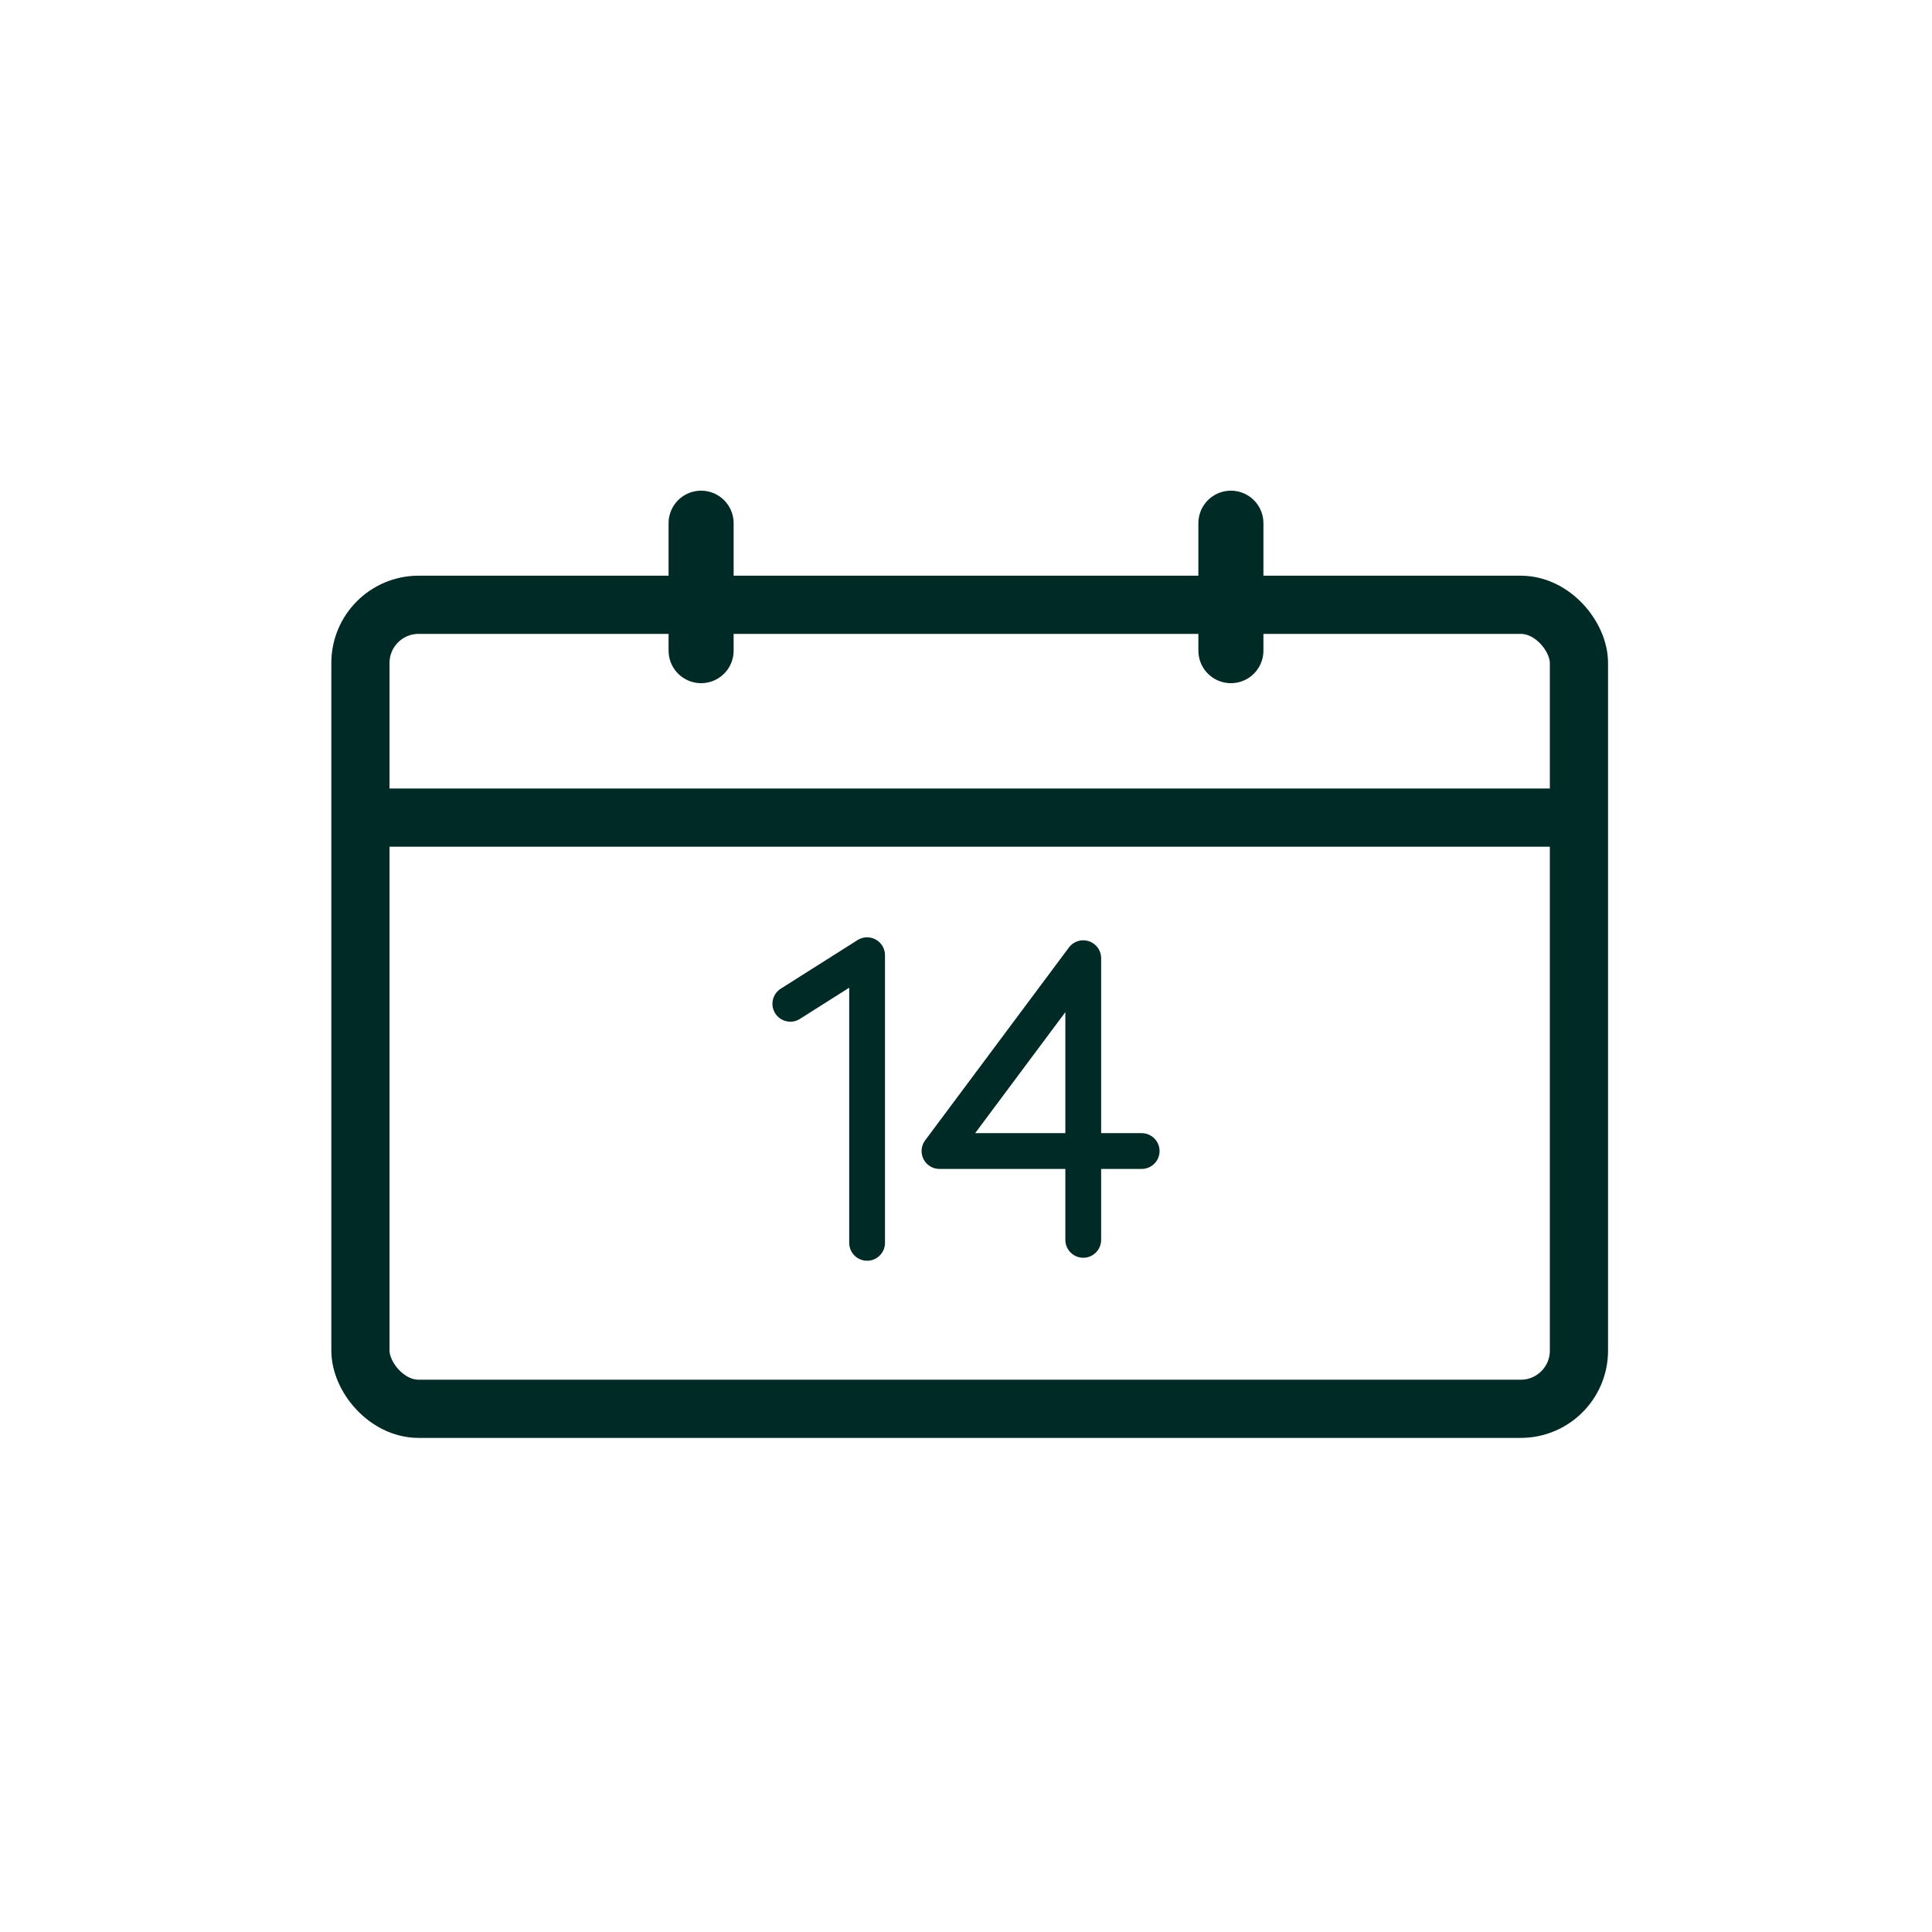
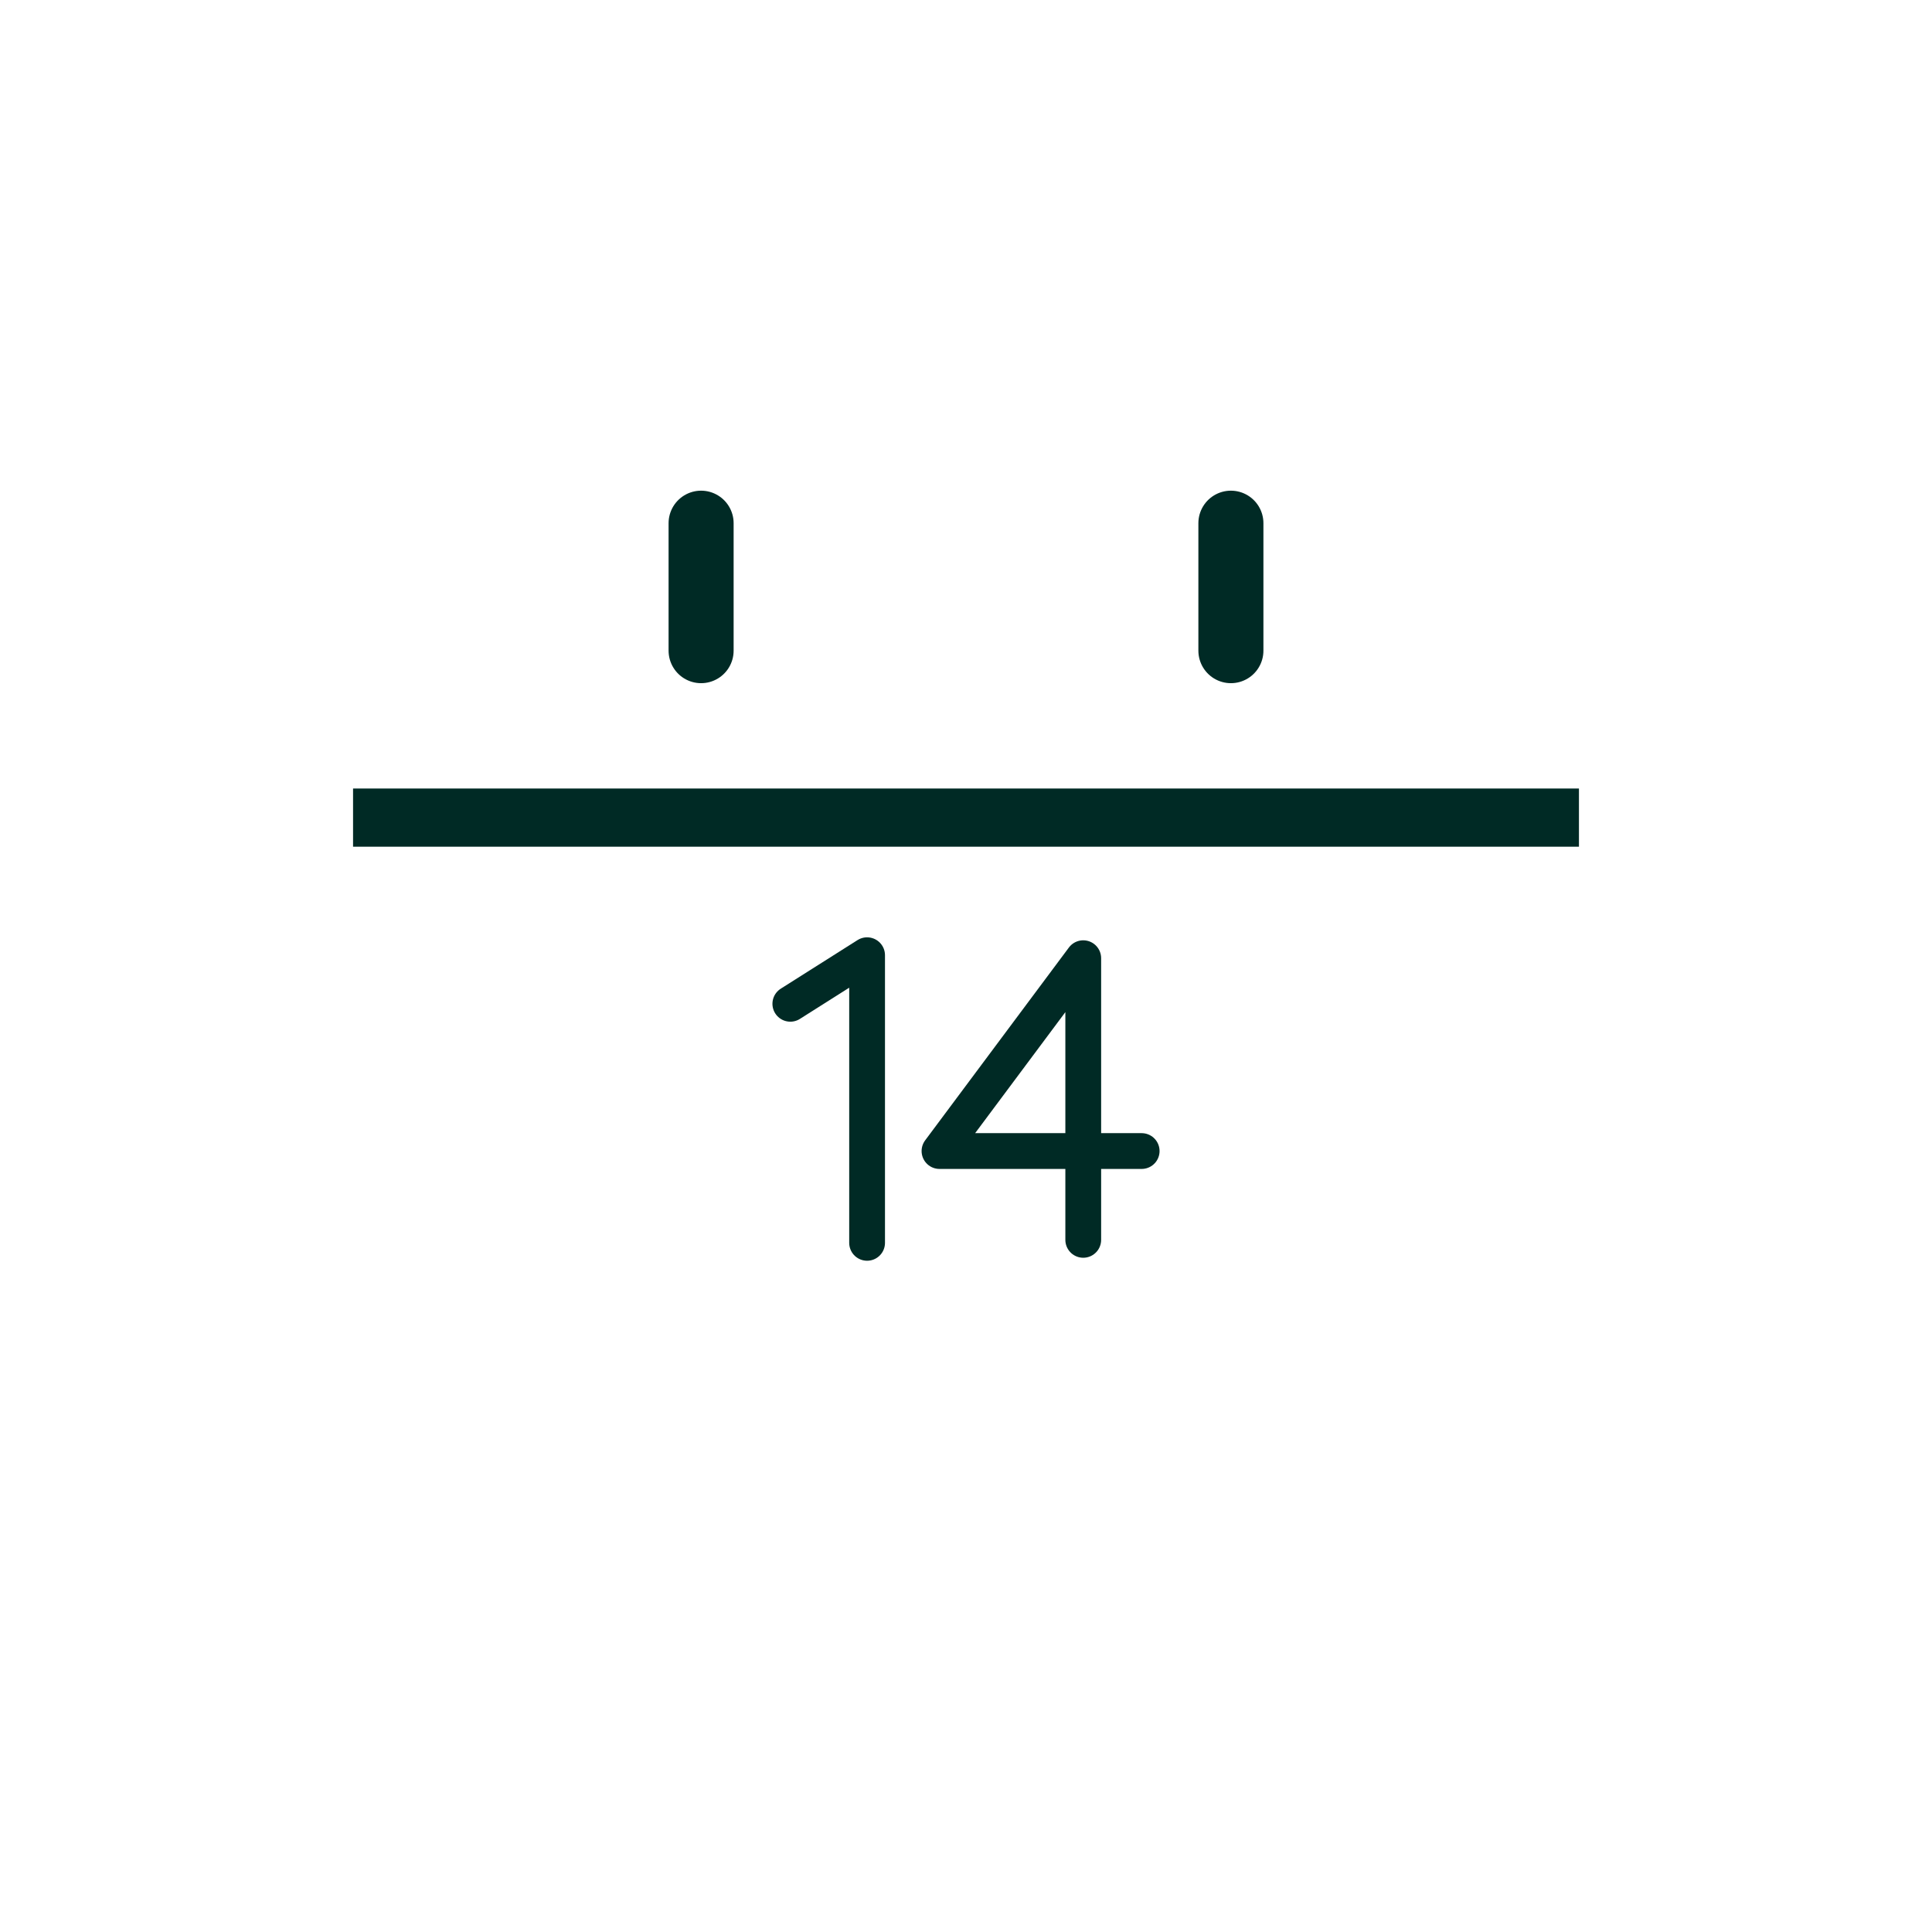
<svg xmlns="http://www.w3.org/2000/svg" viewBox="0 0 1080 1080" version="1.1" id="Layer_1">
  <defs>
    <style>
      .st0 {
        stroke-linejoin: round;
        stroke-width: 20px;
      }

      .st0, .st1 {
        stroke-linecap: round;
      }

      .st0, .st1, .st2 {
        fill: none;
        stroke: #002a25;
      }

      .st1 {
        stroke-width: 36.36px;
      }

      .st1, .st2 {
        stroke-miterlimit: 10;
      }

      .st2 {
        stroke-width: 32.53px;
      }
    </style>
  </defs>
  <g>
    <g>
-       <rect ry="32.53" rx="32.53" height="449.45" width="681.16" y="338.08" x="201.48" class="st2" />
      <line y2="457.05" x2="882.64" y1="457.05" x1="197.36" class="st2" />
    </g>
    <g>
      <line y2="363.72" x2="391.92" y1="292.47" x1="391.92" class="st1" />
      <line y2="363.72" x2="688.08" y1="292.47" x1="688.08" class="st1" />
    </g>
  </g>
  <g>
    <polyline points="441.8 561.13 484.71 533.97 484.71 694.76" class="st0" />
    <polyline points="605.54 693.09 605.54 535.64 525.18 643.44 638.2 643.44" class="st0" />
  </g>
</svg>